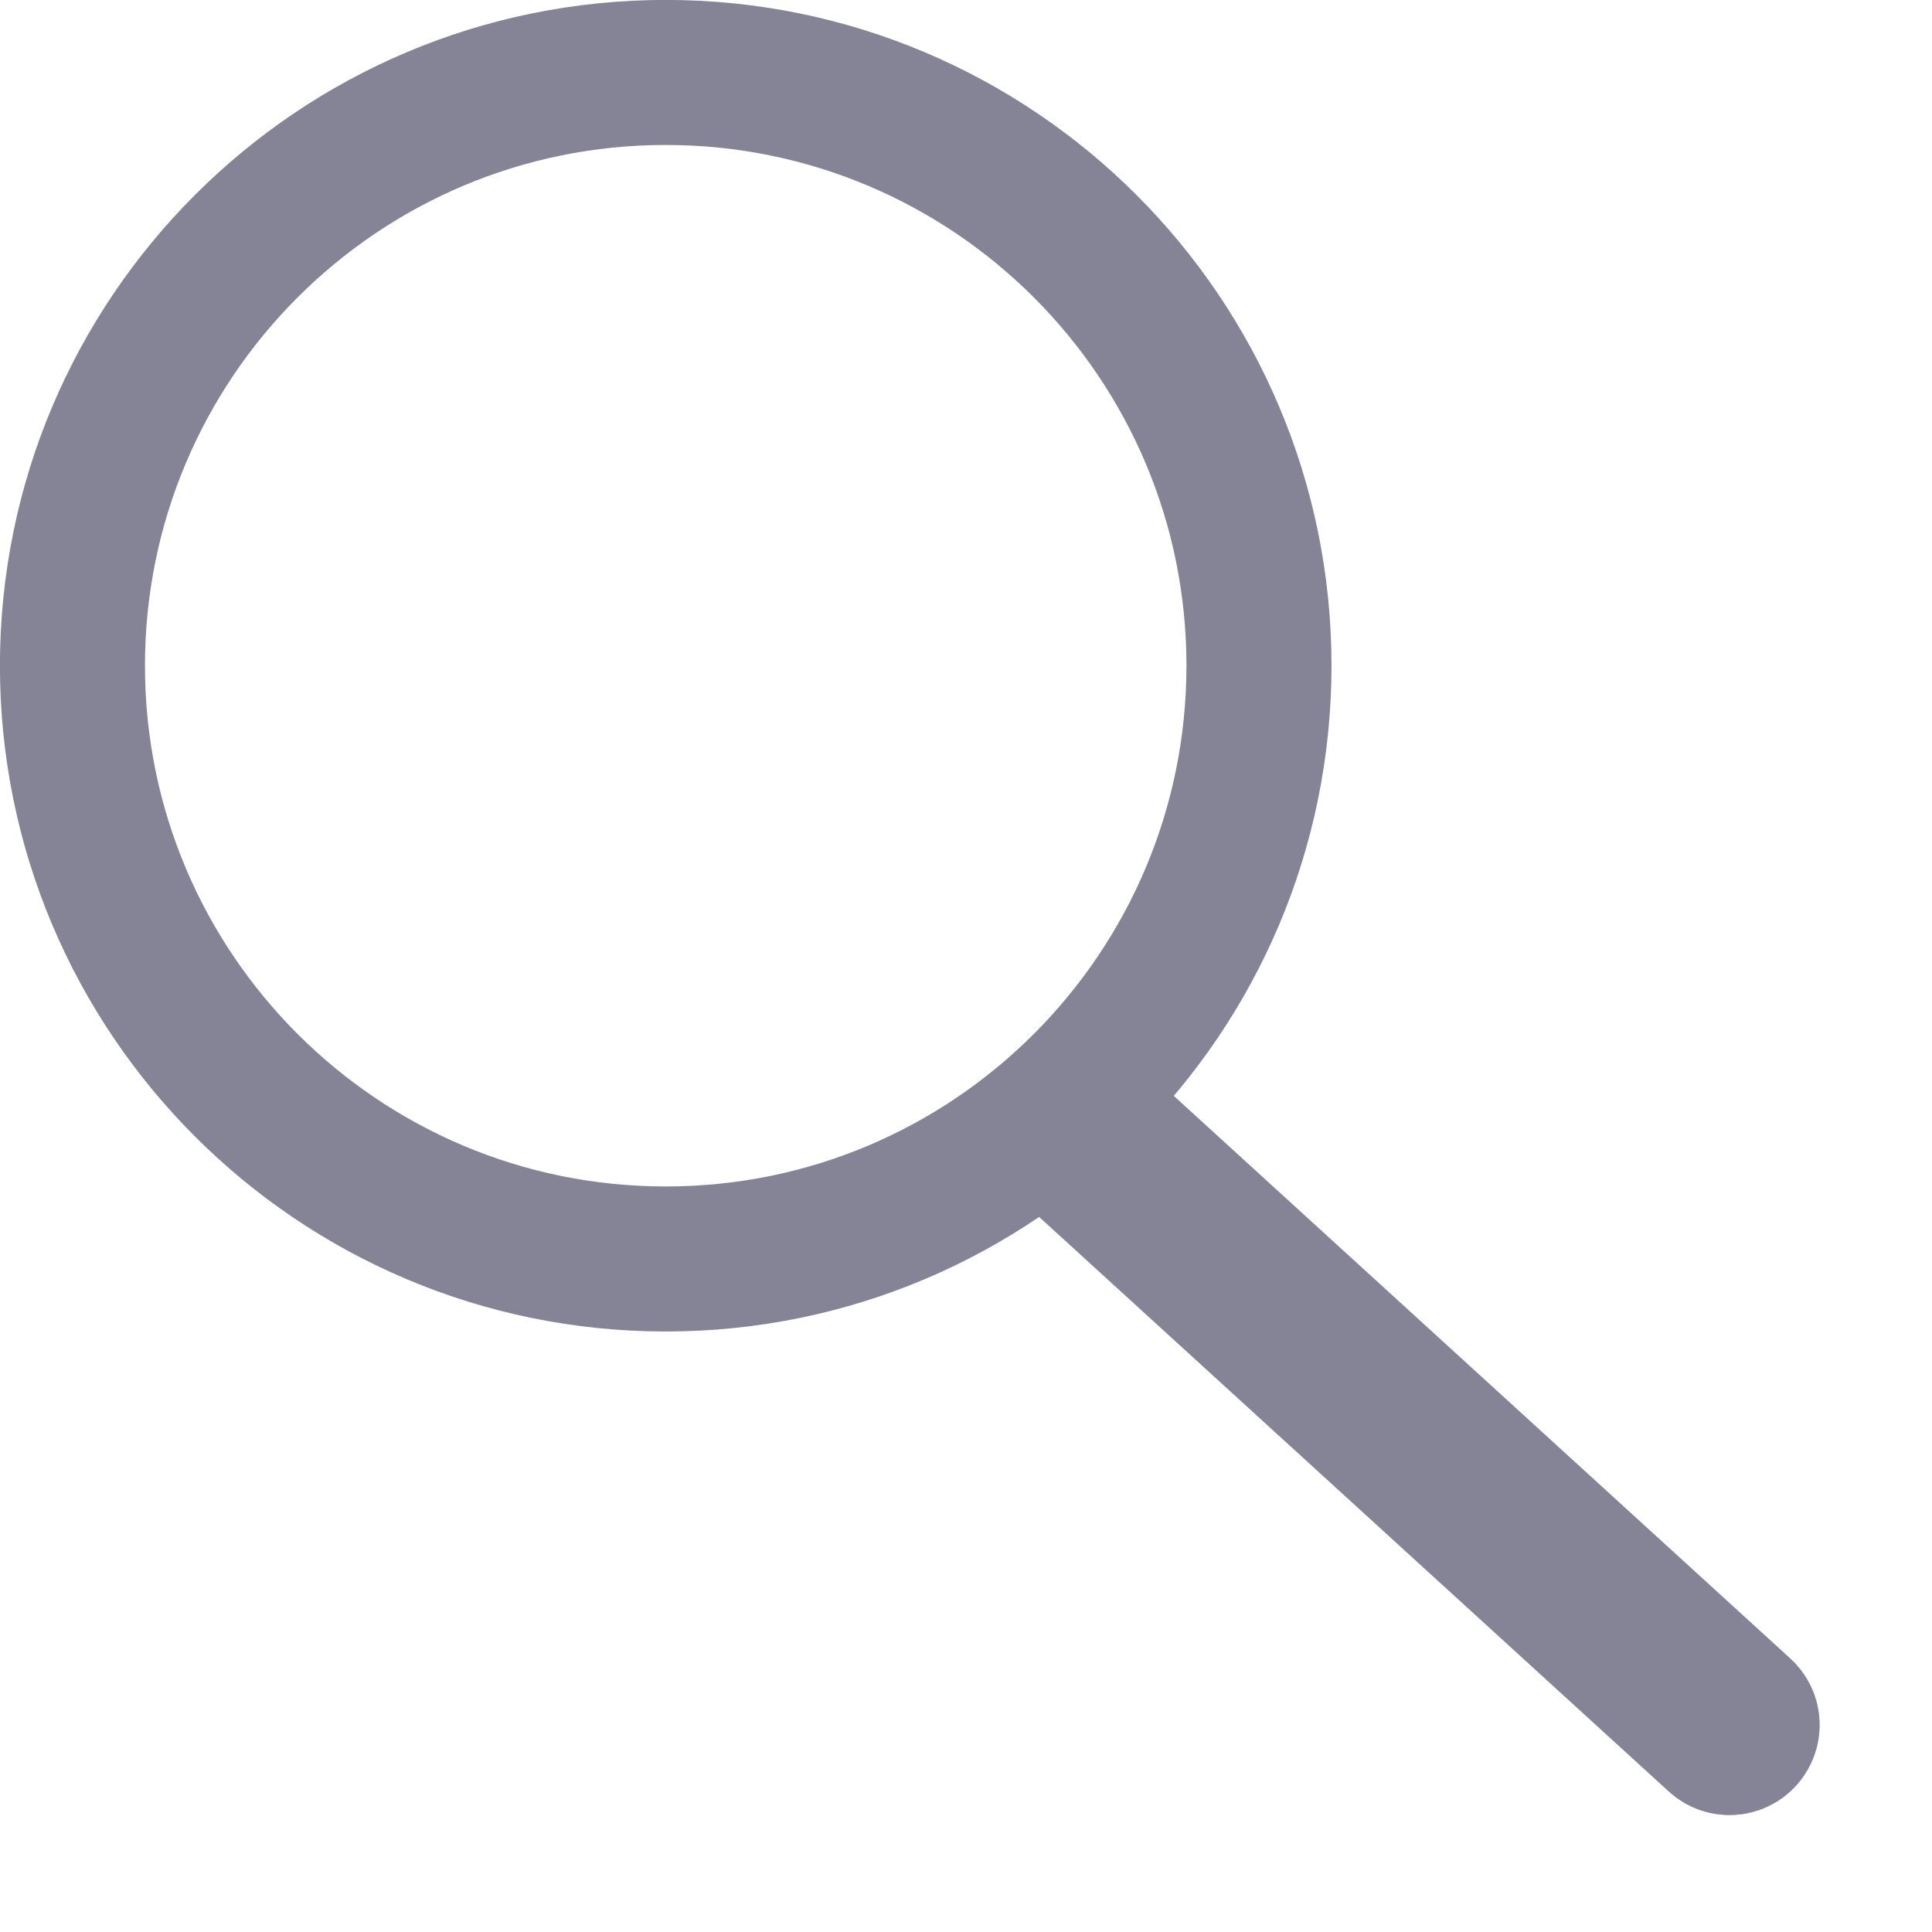
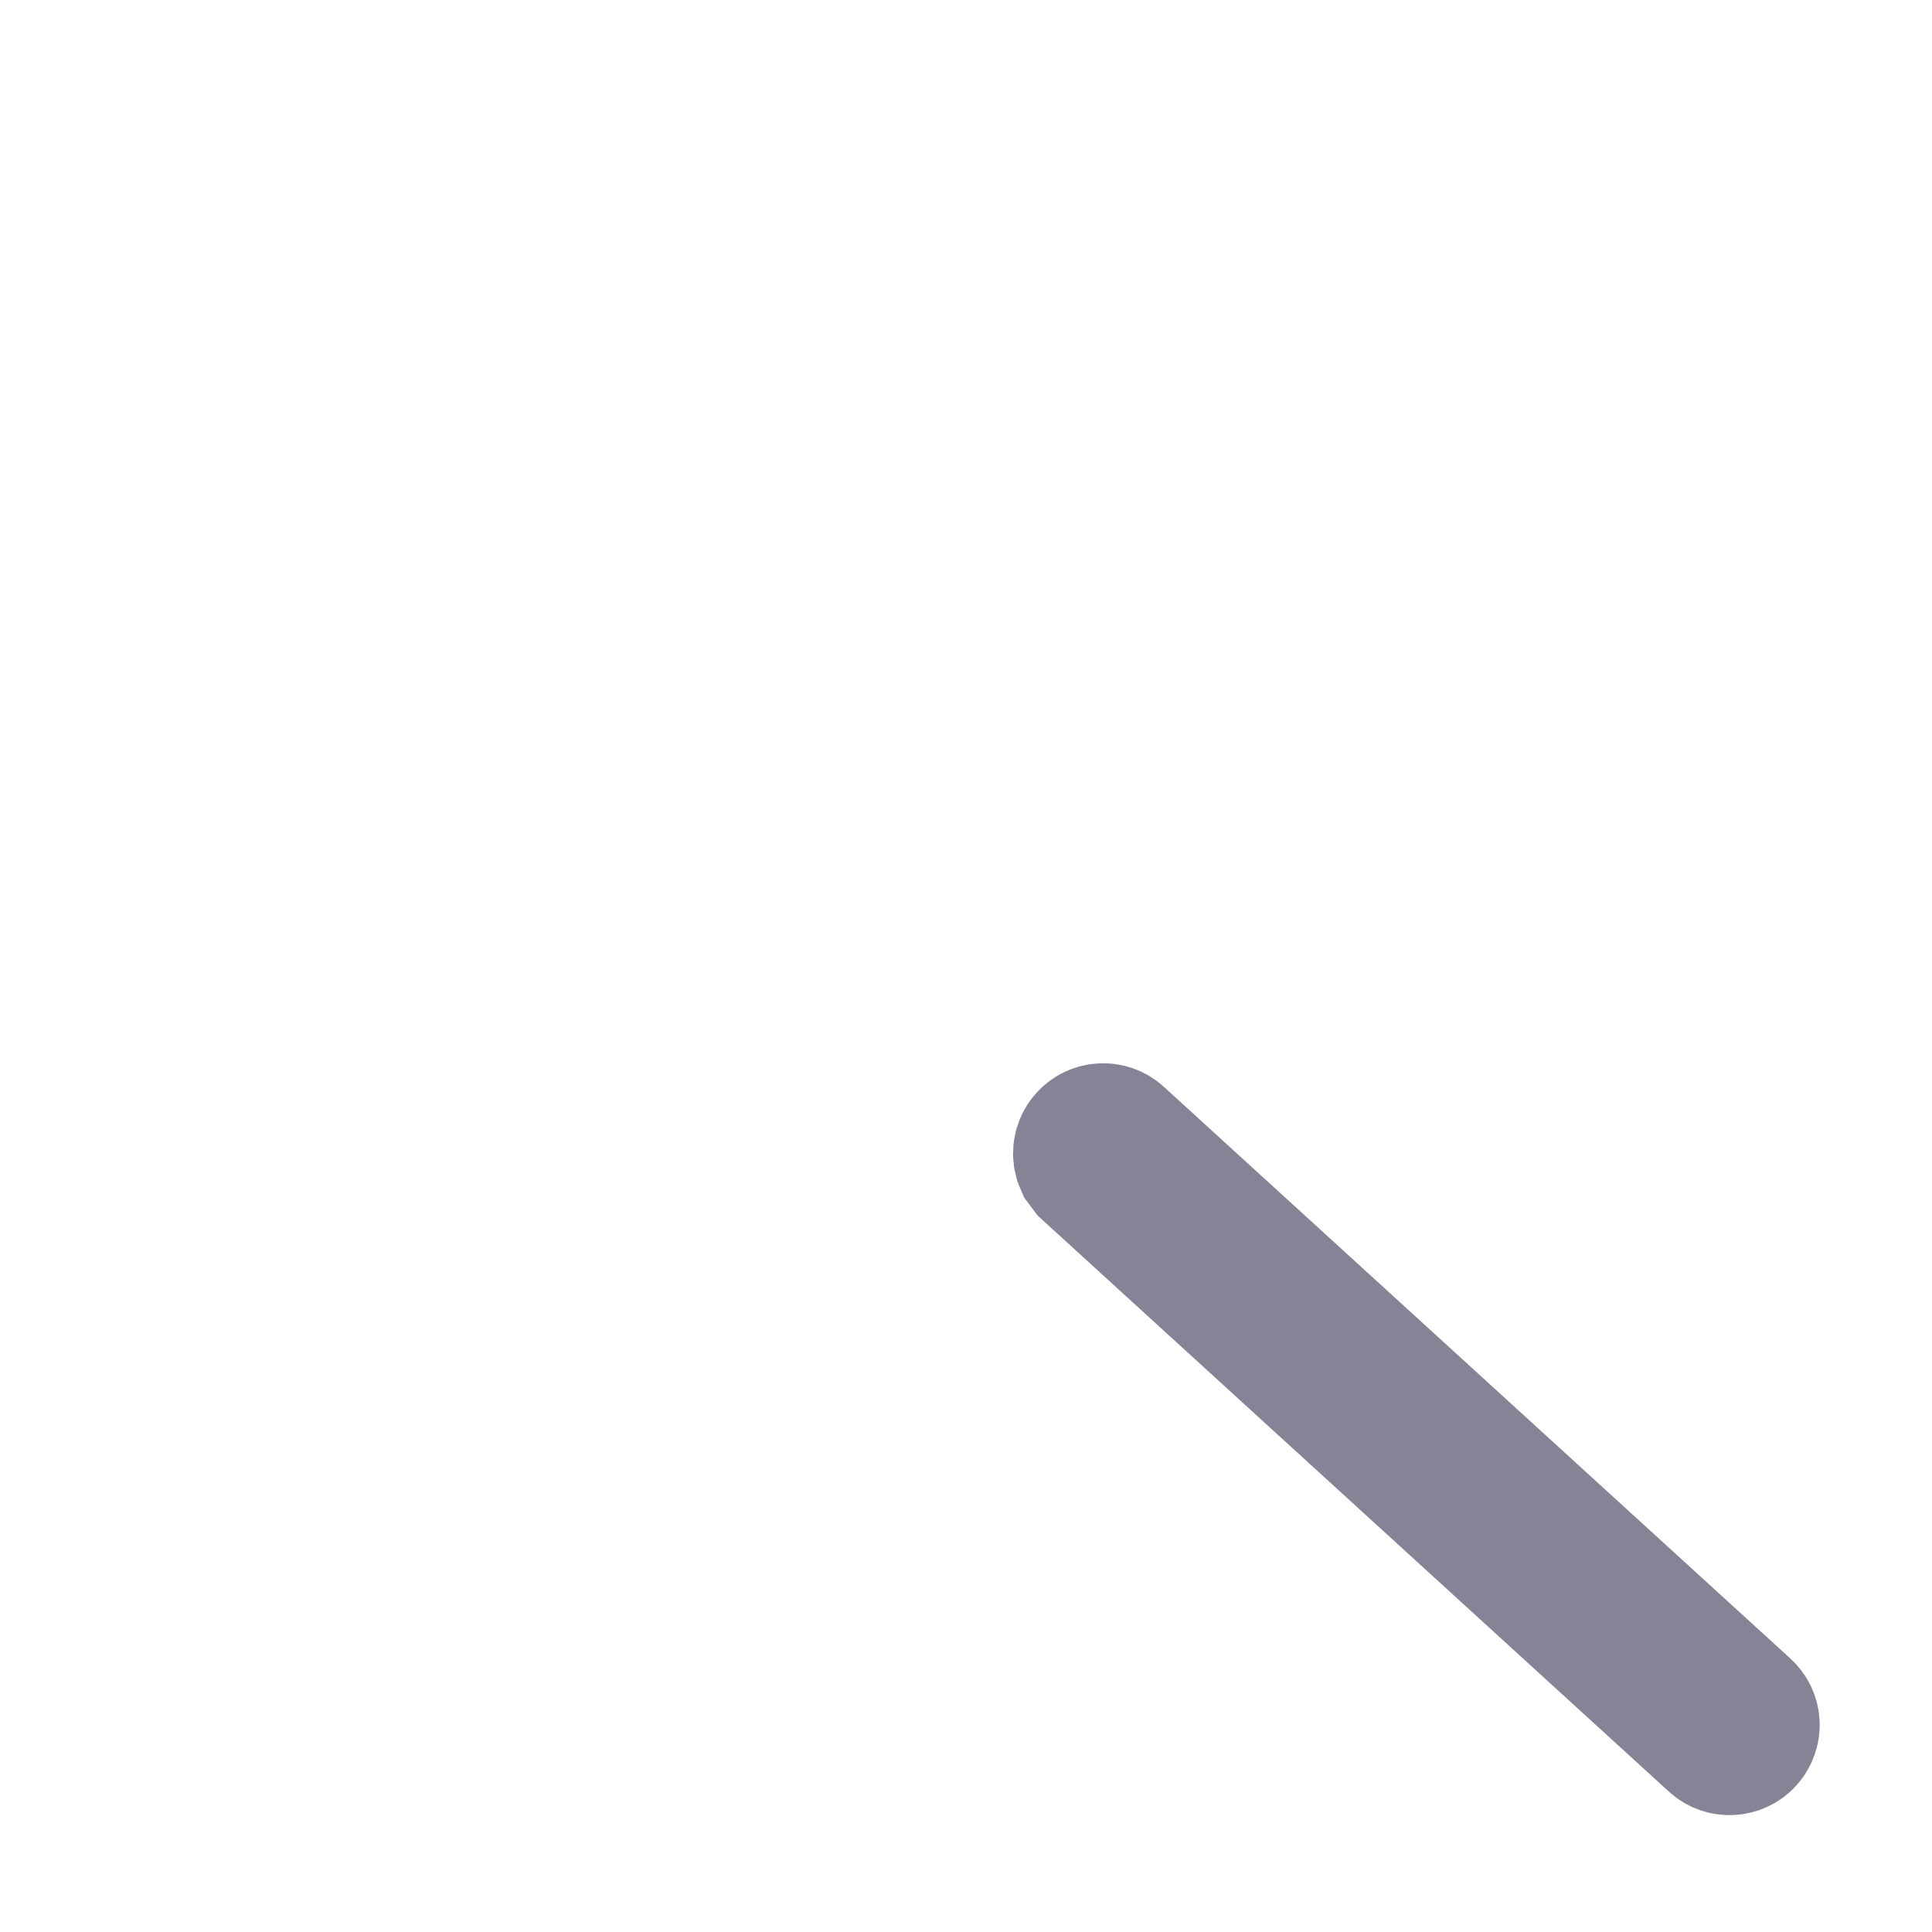
<svg xmlns="http://www.w3.org/2000/svg" width="14" height="14" viewBox="0 0 14 14" fill="none">
  <path d="M7.891 8.471L12.43 12.613C12.492 12.67 12.589 12.666 12.646 12.603C12.703 12.54 12.699 12.444 12.636 12.387L8.097 8.245C8.035 8.188 7.938 8.192 7.881 8.255C7.838 8.302 7.83 8.368 7.855 8.423L7.891 8.471Z" stroke="#858496" />
-   <path d="M4.824 0.525C2.45 0.525 0.525 2.45 0.525 4.824C0.525 7.198 2.45 9.123 4.824 9.123C7.198 9.123 9.122 7.198 9.123 4.824C9.123 2.45 7.198 0.525 4.824 0.525Z" stroke="#858496" stroke-width="1.051" />
</svg>